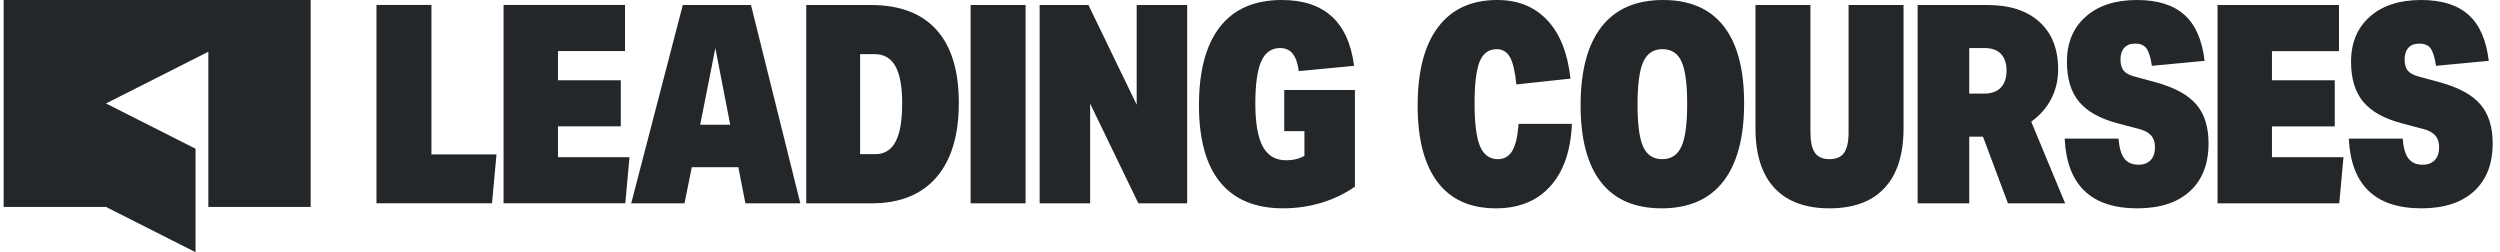
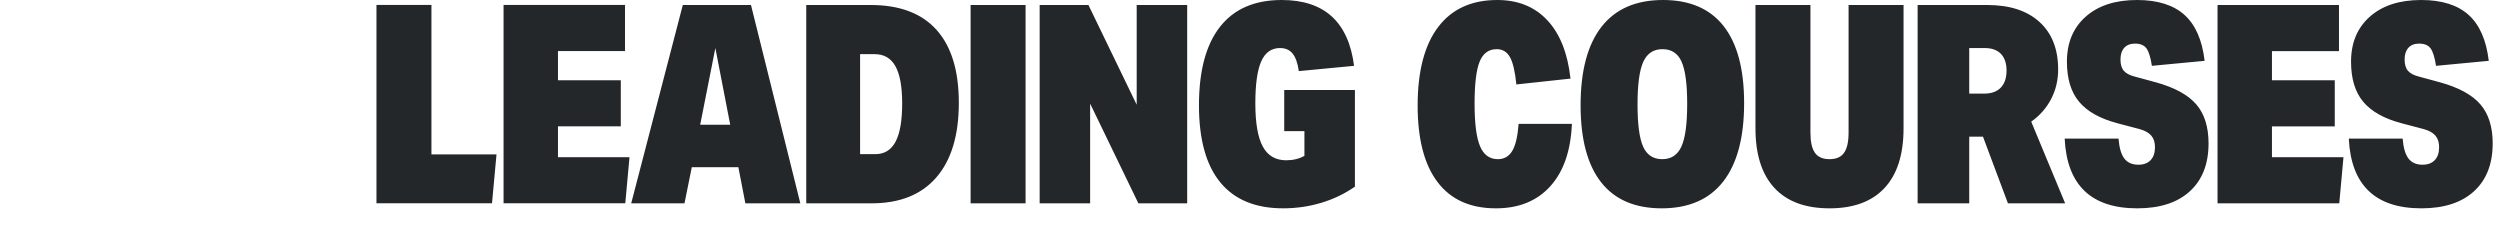
<svg xmlns="http://www.w3.org/2000/svg" width="228px" height="23px" viewBox="0 0 228 23" version="1.1">
  <title>LC_logo</title>
  <g id="Home" stroke="none" stroke-width="1" fill="none" fill-rule="evenodd">
    <g transform="translate(-771, -4680)" fill="#24272A" id="LOGOS">
      <g transform="translate(120, 4367)">
        <g id="LC_logo" transform="translate(651.333, 313)">
          <path d="M192.799,11.247 C191.196,10.826 190.024,10.171 189.283,9.284 C188.54,8.398 188.17,7.178 188.17,5.624 C188.17,3.901 188.74,2.533 189.883,1.52 C191.026,0.507 192.586,0 194.564,0 C196.44,0 197.881,0.452 198.888,1.355 C199.893,2.259 200.508,3.657 200.729,5.548 L195.92,6.004 C195.801,5.227 195.634,4.695 195.421,4.408 C195.208,4.12 194.862,3.977 194.385,3.977 C193.959,3.977 193.631,4.104 193.4,4.357 C193.171,4.61 193.055,4.965 193.055,5.421 C193.055,5.877 193.157,6.224 193.362,6.459 C193.567,6.697 193.908,6.874 194.385,6.992 L196.252,7.498 C197.975,7.971 199.211,8.643 199.961,9.512 C200.712,10.382 201.087,11.569 201.087,13.072 C201.087,14.946 200.52,16.403 199.386,17.441 C198.252,18.48 196.654,19 194.59,19 C190.378,19 188.17,16.88 187.964,12.641 L192.876,12.641 C192.944,13.485 193.123,14.094 193.413,14.465 C193.703,14.837 194.129,15.022 194.692,15.022 C195.169,15.022 195.54,14.883 195.805,14.604 C196.069,14.326 196.201,13.933 196.201,13.426 C196.201,12.987 196.091,12.637 195.869,12.375 C195.647,12.113 195.297,11.915 194.82,11.779 L192.799,11.247 Z M153.013,13.363 C152.663,14.132 152.08,14.516 151.261,14.516 C150.443,14.516 149.862,14.136 149.522,13.376 C149.18,12.616 149.01,11.333 149.01,9.525 C149.01,7.701 149.185,6.406 149.535,5.637 C149.884,4.868 150.468,4.484 151.287,4.484 C152.105,4.484 152.685,4.864 153.026,5.624 C153.367,6.384 153.538,7.668 153.538,9.475 C153.538,11.299 153.363,12.595 153.013,13.363 Z M145.684,16.618 C146.929,18.206 148.771,19 151.21,19 C153.682,19 155.554,18.185 156.825,16.555 C158.095,14.926 158.731,12.54 158.731,9.398 C158.731,6.308 158.107,3.969 156.863,2.381 C155.618,0.794 153.776,0 151.338,0 C148.865,0 146.994,0.815 145.723,2.445 C144.453,4.075 143.817,6.46 143.817,9.601 C143.817,12.692 144.44,15.031 145.684,16.618 Z M141.055,16.986 C142.266,15.643 142.922,13.747 143.025,11.299 L138.164,11.299 C138.079,12.43 137.887,13.249 137.589,13.756 C137.29,14.262 136.851,14.516 136.272,14.516 C135.52,14.516 134.98,14.123 134.647,13.338 C134.315,12.553 134.149,11.256 134.149,9.449 C134.149,7.66 134.302,6.384 134.609,5.624 C134.916,4.864 135.436,4.484 136.169,4.484 C136.698,4.484 137.099,4.725 137.371,5.206 C137.644,5.687 137.84,6.519 137.96,7.701 L142.897,7.169 C142.641,4.856 141.938,3.082 140.786,1.85 C139.635,0.617 138.113,0 136.22,0 C133.867,0 132.068,0.823 130.823,2.47 C129.578,4.117 128.956,6.503 128.956,9.626 C128.956,12.684 129.561,15.01 130.772,16.606 C131.983,18.202 133.756,19 136.093,19 C138.19,19 139.844,18.328 141.055,16.986 Z M168.257,0.456 L173.271,0.456 L173.271,11.704 C173.271,14.085 172.695,15.896 171.544,17.138 C170.393,18.379 168.718,19 166.518,19 C164.318,19 162.643,18.379 161.492,17.138 C160.34,15.896 159.765,14.085 159.765,11.704 L159.765,0.456 L164.779,0.456 L164.779,12.084 C164.779,12.928 164.915,13.545 165.188,13.933 C165.461,14.322 165.904,14.516 166.518,14.516 C167.132,14.516 167.575,14.322 167.848,13.933 C168.121,13.545 168.257,12.928 168.257,12.084 L168.257,0.456 Z M182.138,7.992 C181.789,8.356 181.281,8.537 180.617,8.537 L179.261,8.537 L179.261,4.382 L180.668,4.382 C181.316,4.382 181.81,4.56 182.152,4.914 C182.492,5.269 182.663,5.776 182.663,6.434 C182.663,7.11 182.488,7.629 182.138,7.992 Z M180.514,12.464 L182.791,18.543 L188.009,18.543 L184.914,11.095 C185.698,10.538 186.304,9.85 186.73,9.031 C187.156,8.212 187.37,7.313 187.37,6.333 C187.37,4.476 186.802,3.032 185.668,2.001 C184.535,0.971 182.945,0.456 180.898,0.456 L174.554,0.456 L174.554,18.543 L179.261,18.543 L179.261,12.464 L180.514,12.464 Z M201.906,0.456 L201.906,18.544 L213.008,18.544 L213.392,14.338 L206.869,14.338 L206.869,11.526 L212.598,11.526 L212.598,7.321 L206.869,7.321 L206.869,4.661 L212.982,4.661 L212.982,0.456 L201.906,0.456 Z M218.712,11.247 C217.109,10.826 215.937,10.171 215.195,9.284 C214.453,8.398 214.082,7.178 214.082,5.624 C214.082,3.901 214.653,2.533 215.796,1.52 C216.938,0.507 218.499,0 220.477,0 C222.353,0 223.793,0.452 224.8,1.355 C225.806,2.259 226.42,3.657 226.642,5.548 L221.833,6.004 C221.713,5.227 221.547,4.695 221.334,4.408 C221.12,4.12 220.775,3.977 220.298,3.977 C219.872,3.977 219.543,4.104 219.313,4.357 C219.083,4.61 218.968,4.965 218.968,5.421 C218.968,5.877 219.07,6.224 219.275,6.459 C219.479,6.697 219.821,6.874 220.298,6.992 L222.165,7.498 C223.888,7.971 225.124,8.643 225.874,9.512 C226.624,10.382 227,11.569 227,13.072 C227,14.946 226.433,16.403 225.299,17.441 C224.165,18.48 222.566,19 220.503,19 C216.291,19 214.082,16.88 213.877,12.641 L218.788,12.641 C218.857,13.485 219.036,14.094 219.326,14.465 C219.615,14.837 220.042,15.022 220.605,15.022 C221.082,15.022 221.453,14.883 221.717,14.604 C221.982,14.326 222.114,13.933 222.114,13.426 C222.114,12.987 222.003,12.637 221.781,12.375 C221.56,12.113 221.21,11.915 220.733,11.779 L218.712,11.247 Z M34,0.452 L34,18.54 L44.538,18.54 L44.948,14.081 L39.014,14.081 L39.014,0.452 L34,0.452 Z M45.592,18.54 L45.592,0.452 L56.668,0.452 L56.668,4.658 L50.554,4.658 L50.554,7.318 L56.284,7.318 L56.284,11.523 L50.554,11.523 L50.554,14.335 L57.077,14.335 L56.693,18.54 L45.592,18.54 Z M67.644,18.542 L67.005,15.249 L62.759,15.249 L62.093,18.542 L57.233,18.542 L61.939,0.454 L68.156,0.454 L72.657,18.542 L67.644,18.542 Z M64.907,4.381 L63.525,11.373 L66.262,11.373 L64.907,4.381 Z M79.489,14.059 C80.325,14.059 80.942,13.679 81.344,12.919 C81.744,12.16 81.945,11.003 81.945,9.449 C81.945,7.912 81.741,6.776 81.331,6.041 C80.922,5.307 80.291,4.939 79.438,4.939 L78.108,4.939 L78.108,14.059 L79.489,14.059 Z M73.197,18.543 L73.197,0.456 L79.08,0.456 C81.724,0.456 83.723,1.212 85.079,2.723 C86.434,4.235 87.112,6.451 87.112,9.373 C87.112,12.329 86.43,14.596 85.065,16.175 C83.701,17.754 81.732,18.543 79.157,18.543 L73.197,18.543 Z M93.2,18.543 L88.186,18.543 L88.186,0.456 L93.2,0.456 L93.2,18.543 Z M103.487,18.543 L99.087,9.449 L99.087,18.543 L94.483,18.543 L94.483,0.455 L98.933,0.455 L103.333,9.55 L103.333,0.455 L107.938,0.455 L107.938,18.543 L103.487,18.543 Z M116.788,11.957 L118.63,11.957 L118.63,14.211 C118.153,14.482 117.598,14.617 116.967,14.617 C115.996,14.617 115.283,14.198 114.832,13.363 C114.38,12.527 114.154,11.214 114.154,9.423 C114.154,7.684 114.333,6.409 114.691,5.598 C115.049,4.788 115.62,4.382 116.405,4.382 C116.899,4.382 117.282,4.551 117.556,4.889 C117.828,5.227 118.017,5.759 118.118,6.485 L123.158,6.004 C122.646,2.001 120.447,0 116.559,0 C114.085,0 112.21,0.815 110.931,2.444 C109.652,4.075 109.012,6.459 109.012,9.601 C109.012,12.708 109.66,15.052 110.956,16.631 C112.252,18.21 114.162,18.999 116.686,18.999 C117.897,18.999 119.06,18.83 120.178,18.493 C121.295,18.155 122.314,17.666 123.235,17.023 L123.235,8.208 L116.788,8.208 L116.788,11.957 Z" id="Shape" />
-           <polygon id="Path" points="0 0 0 18.872 9.333 18.872 17.5 23 17.5 13.564 9.333 9.436 18.667 4.718 18.667 18.872 28 18.872 28 0" />
        </g>
      </g>
    </g>
  </g>
</svg>